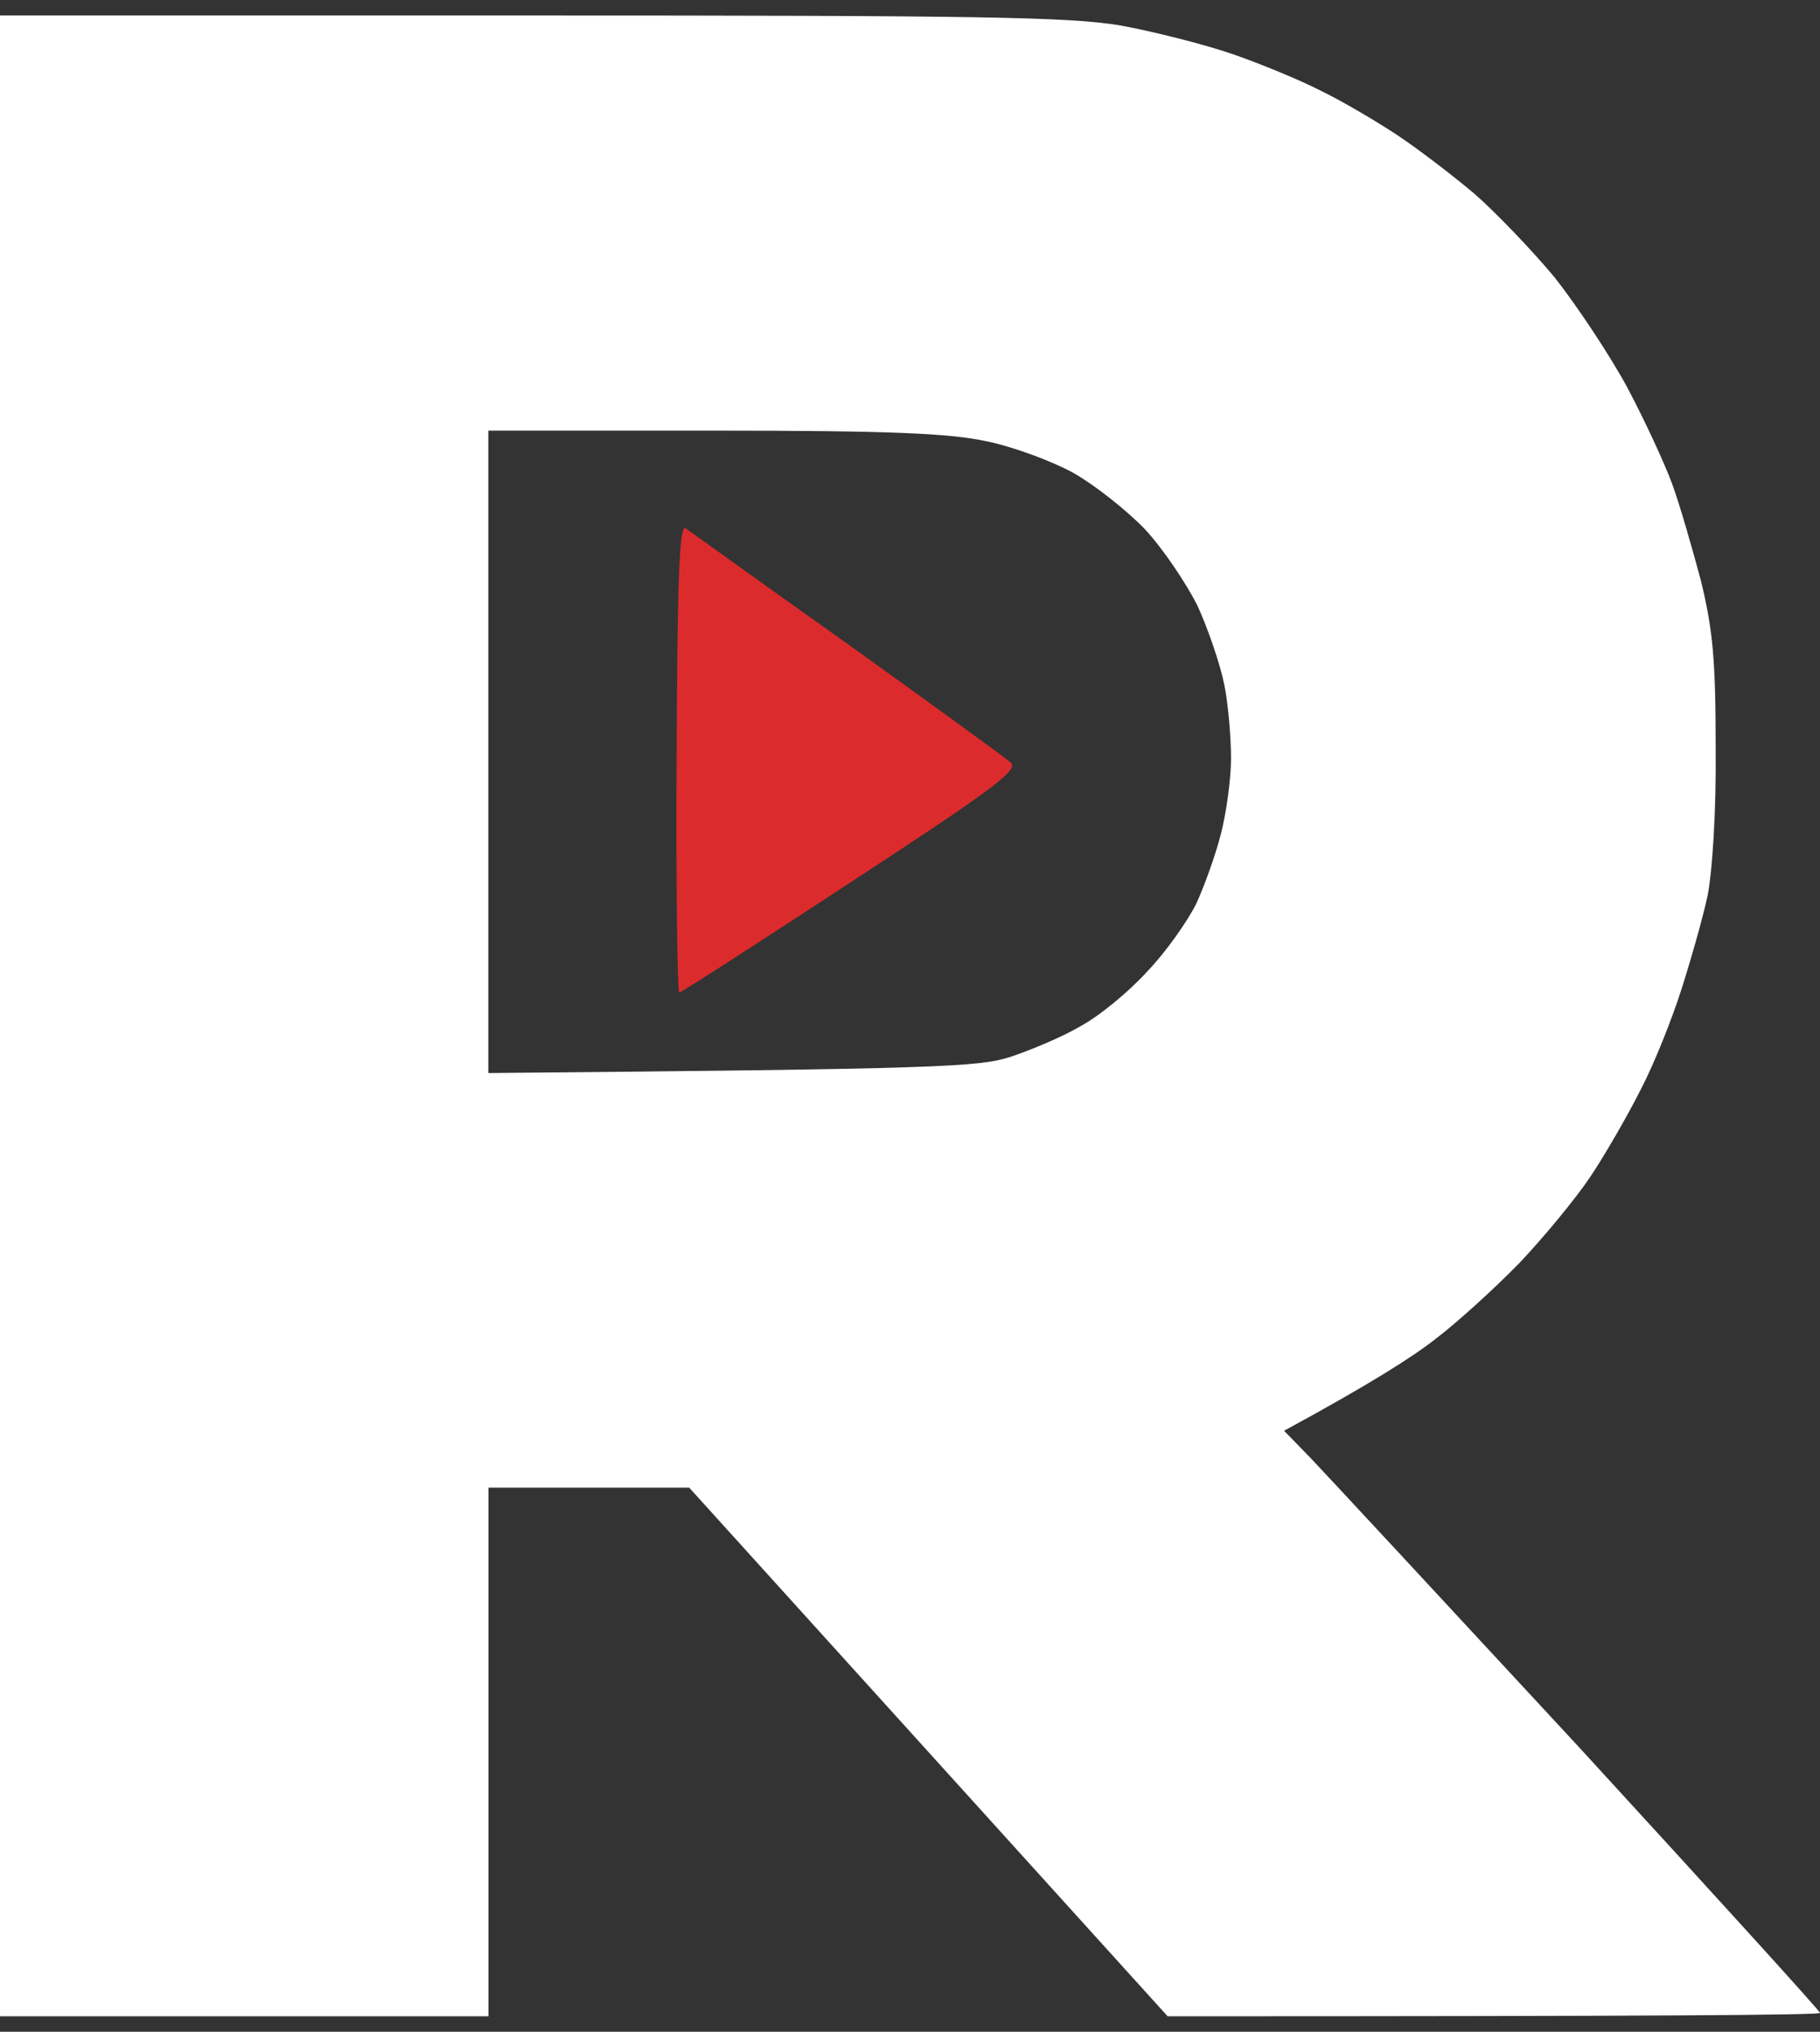
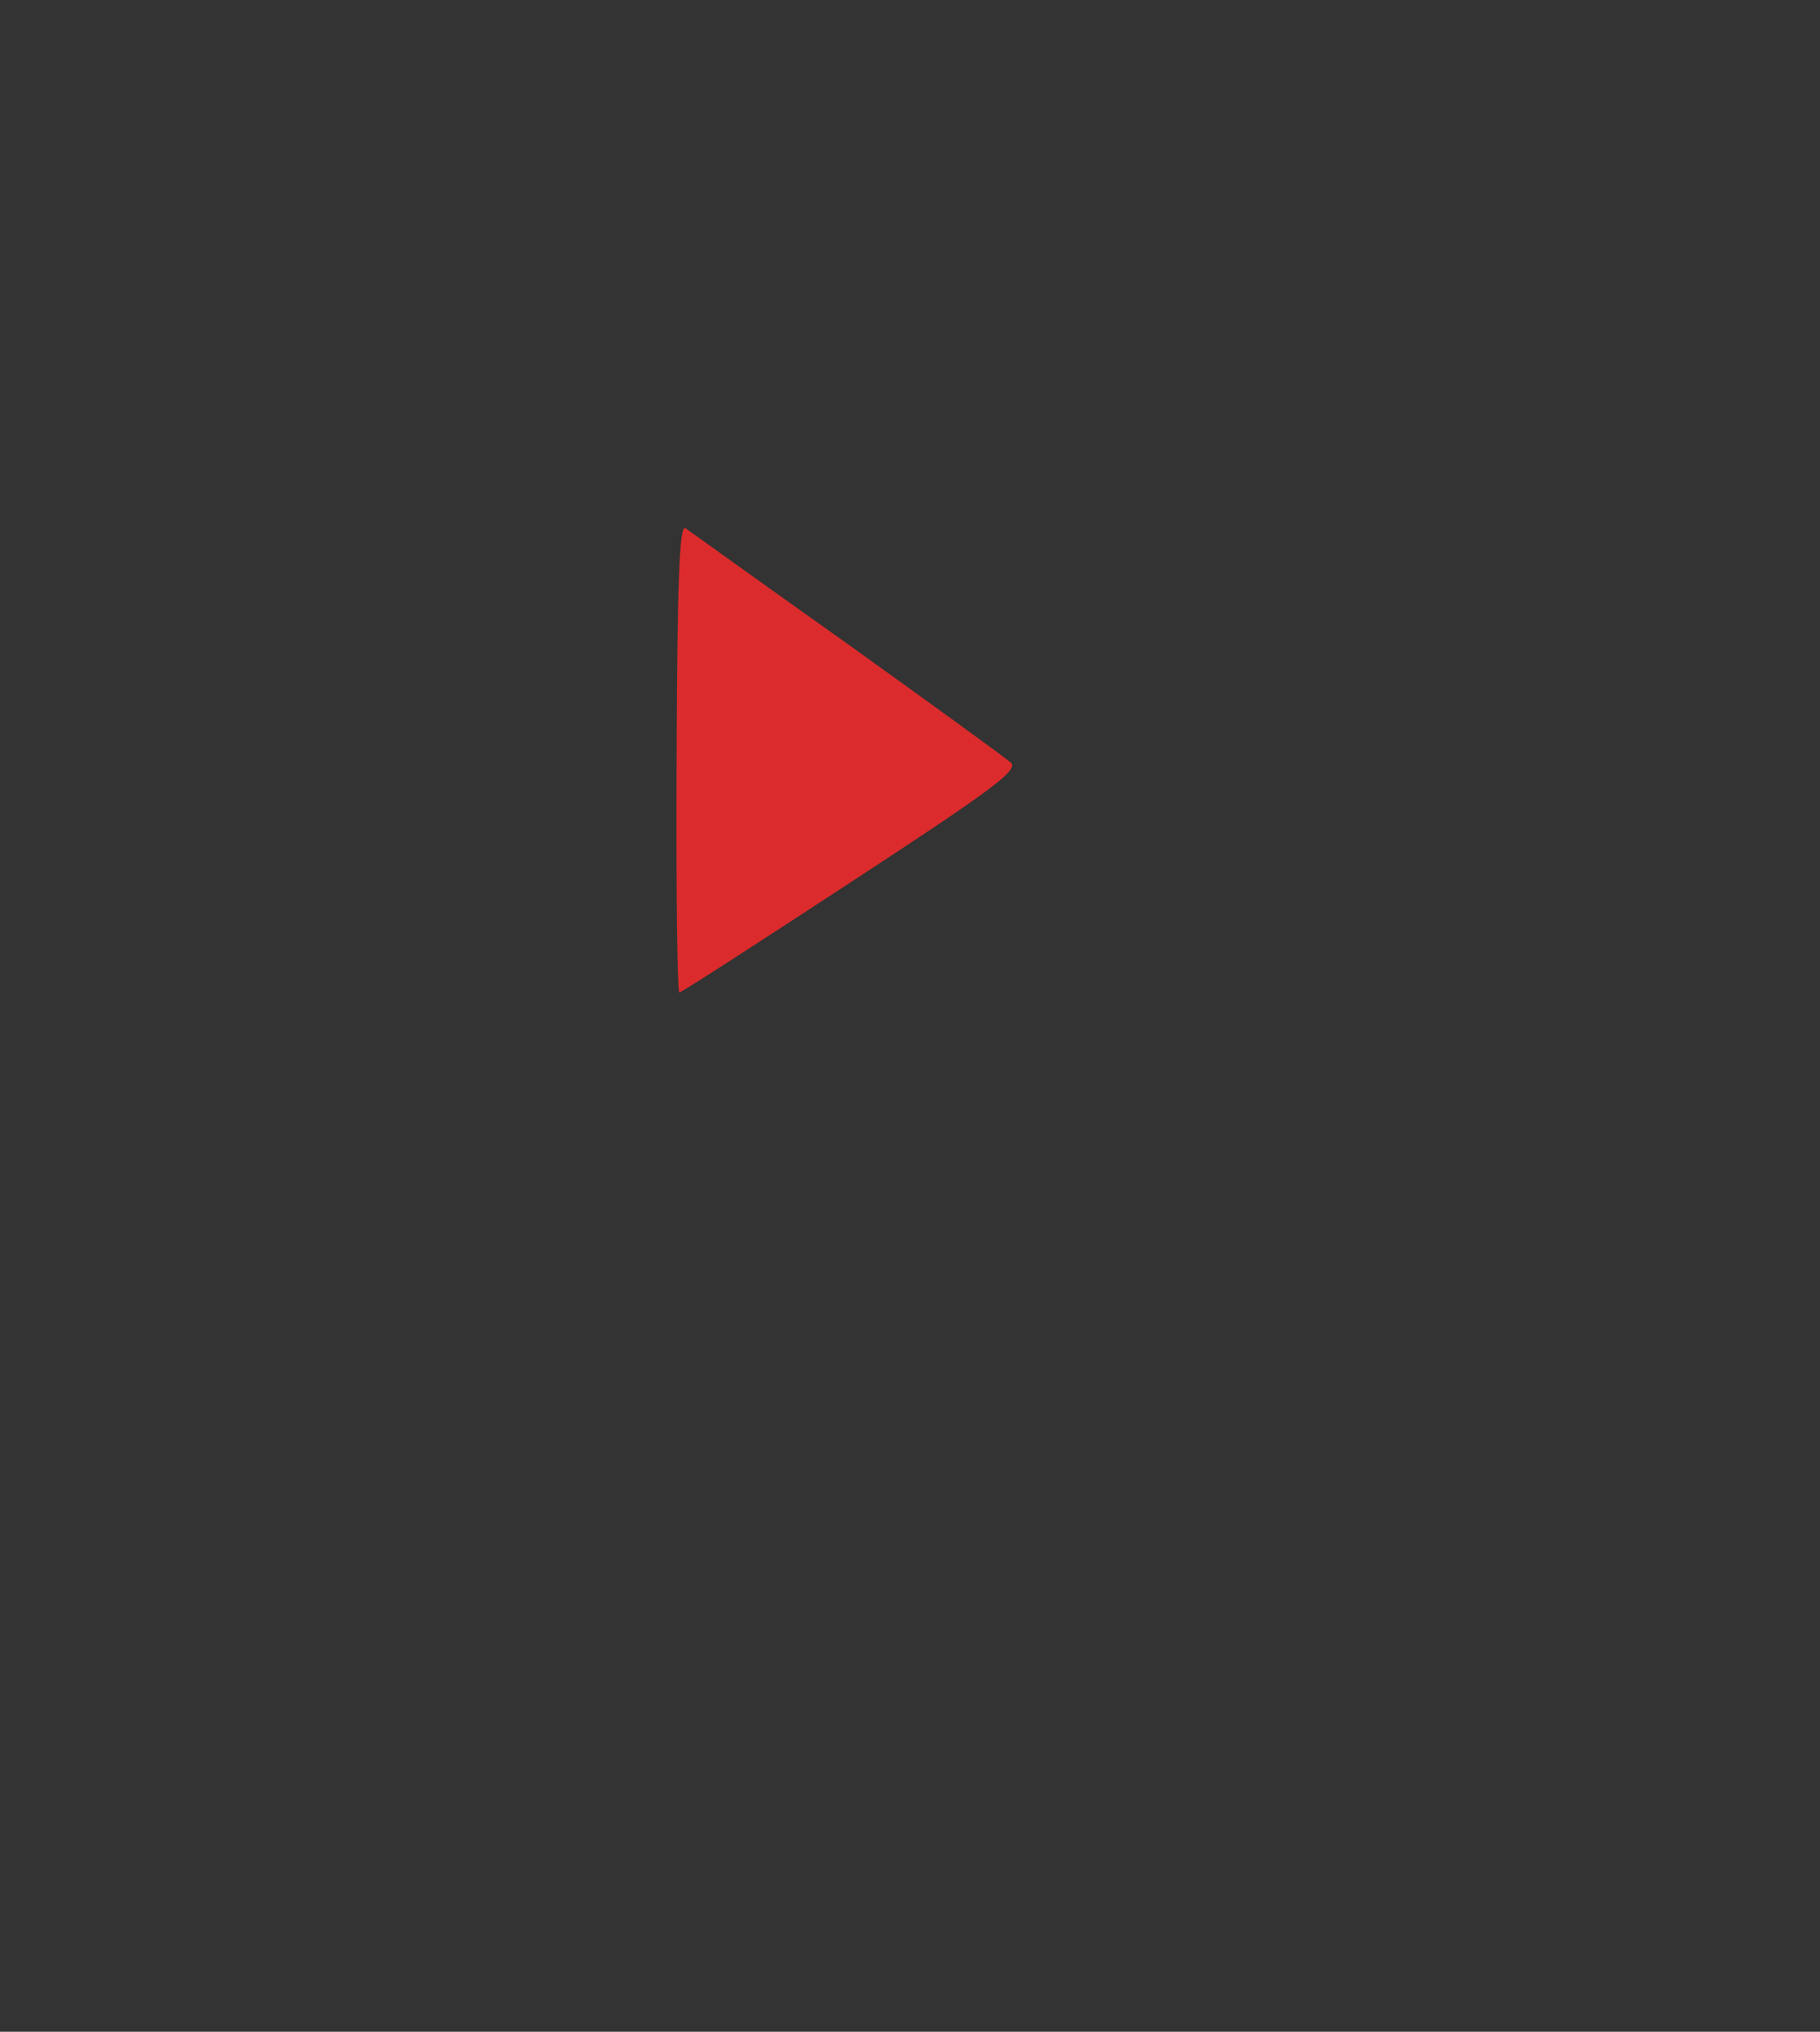
<svg xmlns="http://www.w3.org/2000/svg" width="43" height="48" viewBox="0 0 43 48" fill="none">
  <rect x="0" y="0" width="43" height="48" fill="#333333" stroke="none" />
-   <path d="M12.521 0.366C23.192 0.366 25.263 0.398 26.48 0.603C27.255 0.745 28.441 1.046 29.089 1.267C29.737 1.488 30.702 1.884 31.224 2.153C31.745 2.406 32.567 2.895 33.041 3.211C33.515 3.528 34.322 4.144 34.828 4.571C35.318 4.998 36.171 5.883 36.725 6.547C37.262 7.227 38.037 8.397 38.448 9.156C38.859 9.93 39.333 10.958 39.507 11.432C39.681 11.906 39.982 12.95 40.188 13.724C40.472 14.894 40.535 15.606 40.535 17.676C40.551 19.162 40.455 20.602 40.345 21.155C40.234 21.677 39.95 22.672 39.728 23.368C39.507 24.063 39.081 25.138 38.765 25.739C38.464 26.34 37.926 27.273 37.578 27.794C37.23 28.316 36.471 29.233 35.902 29.834C35.333 30.418 34.433 31.241 33.911 31.636C33.389 32.047 32.377 32.695 30.338 33.801L30.954 34.434C31.286 34.782 34.148 37.864 37.294 41.263C40.423 44.676 42.998 47.505 43.001 47.555C43.001 47.603 39.539 47.634 27.587 47.634L16.283 35.145H11.541V47.634H0V0.366H12.521ZM11.537 10.173V25.35C22.224 25.255 23.125 25.207 23.868 24.97C24.343 24.812 25.102 24.497 25.528 24.244C25.971 24.006 26.682 23.421 27.108 22.947C27.551 22.488 28.057 21.761 28.263 21.35C28.452 20.939 28.721 20.197 28.848 19.691C28.974 19.201 29.085 18.394 29.085 17.919C29.085 17.445 29.022 16.655 28.927 16.181C28.832 15.707 28.548 14.869 28.295 14.316C28.026 13.778 27.473 12.956 27.046 12.498C26.619 12.055 25.86 11.454 25.355 11.169C24.833 10.885 23.931 10.553 23.314 10.426C22.445 10.237 21.038 10.173 16.864 10.173H11.537Z" fill="white" />
  <path d="M16.05 23.448C16.002 23.448 15.971 20.951 15.986 17.899C16.002 13.773 16.05 12.398 16.192 12.477C16.287 12.54 17.994 13.773 20.002 15.196C22.01 16.635 23.749 17.899 23.875 18.01C24.081 18.184 23.512 18.611 20.128 20.824C17.931 22.263 16.097 23.448 16.05 23.448Z" fill="#DC2B2C" />
</svg>